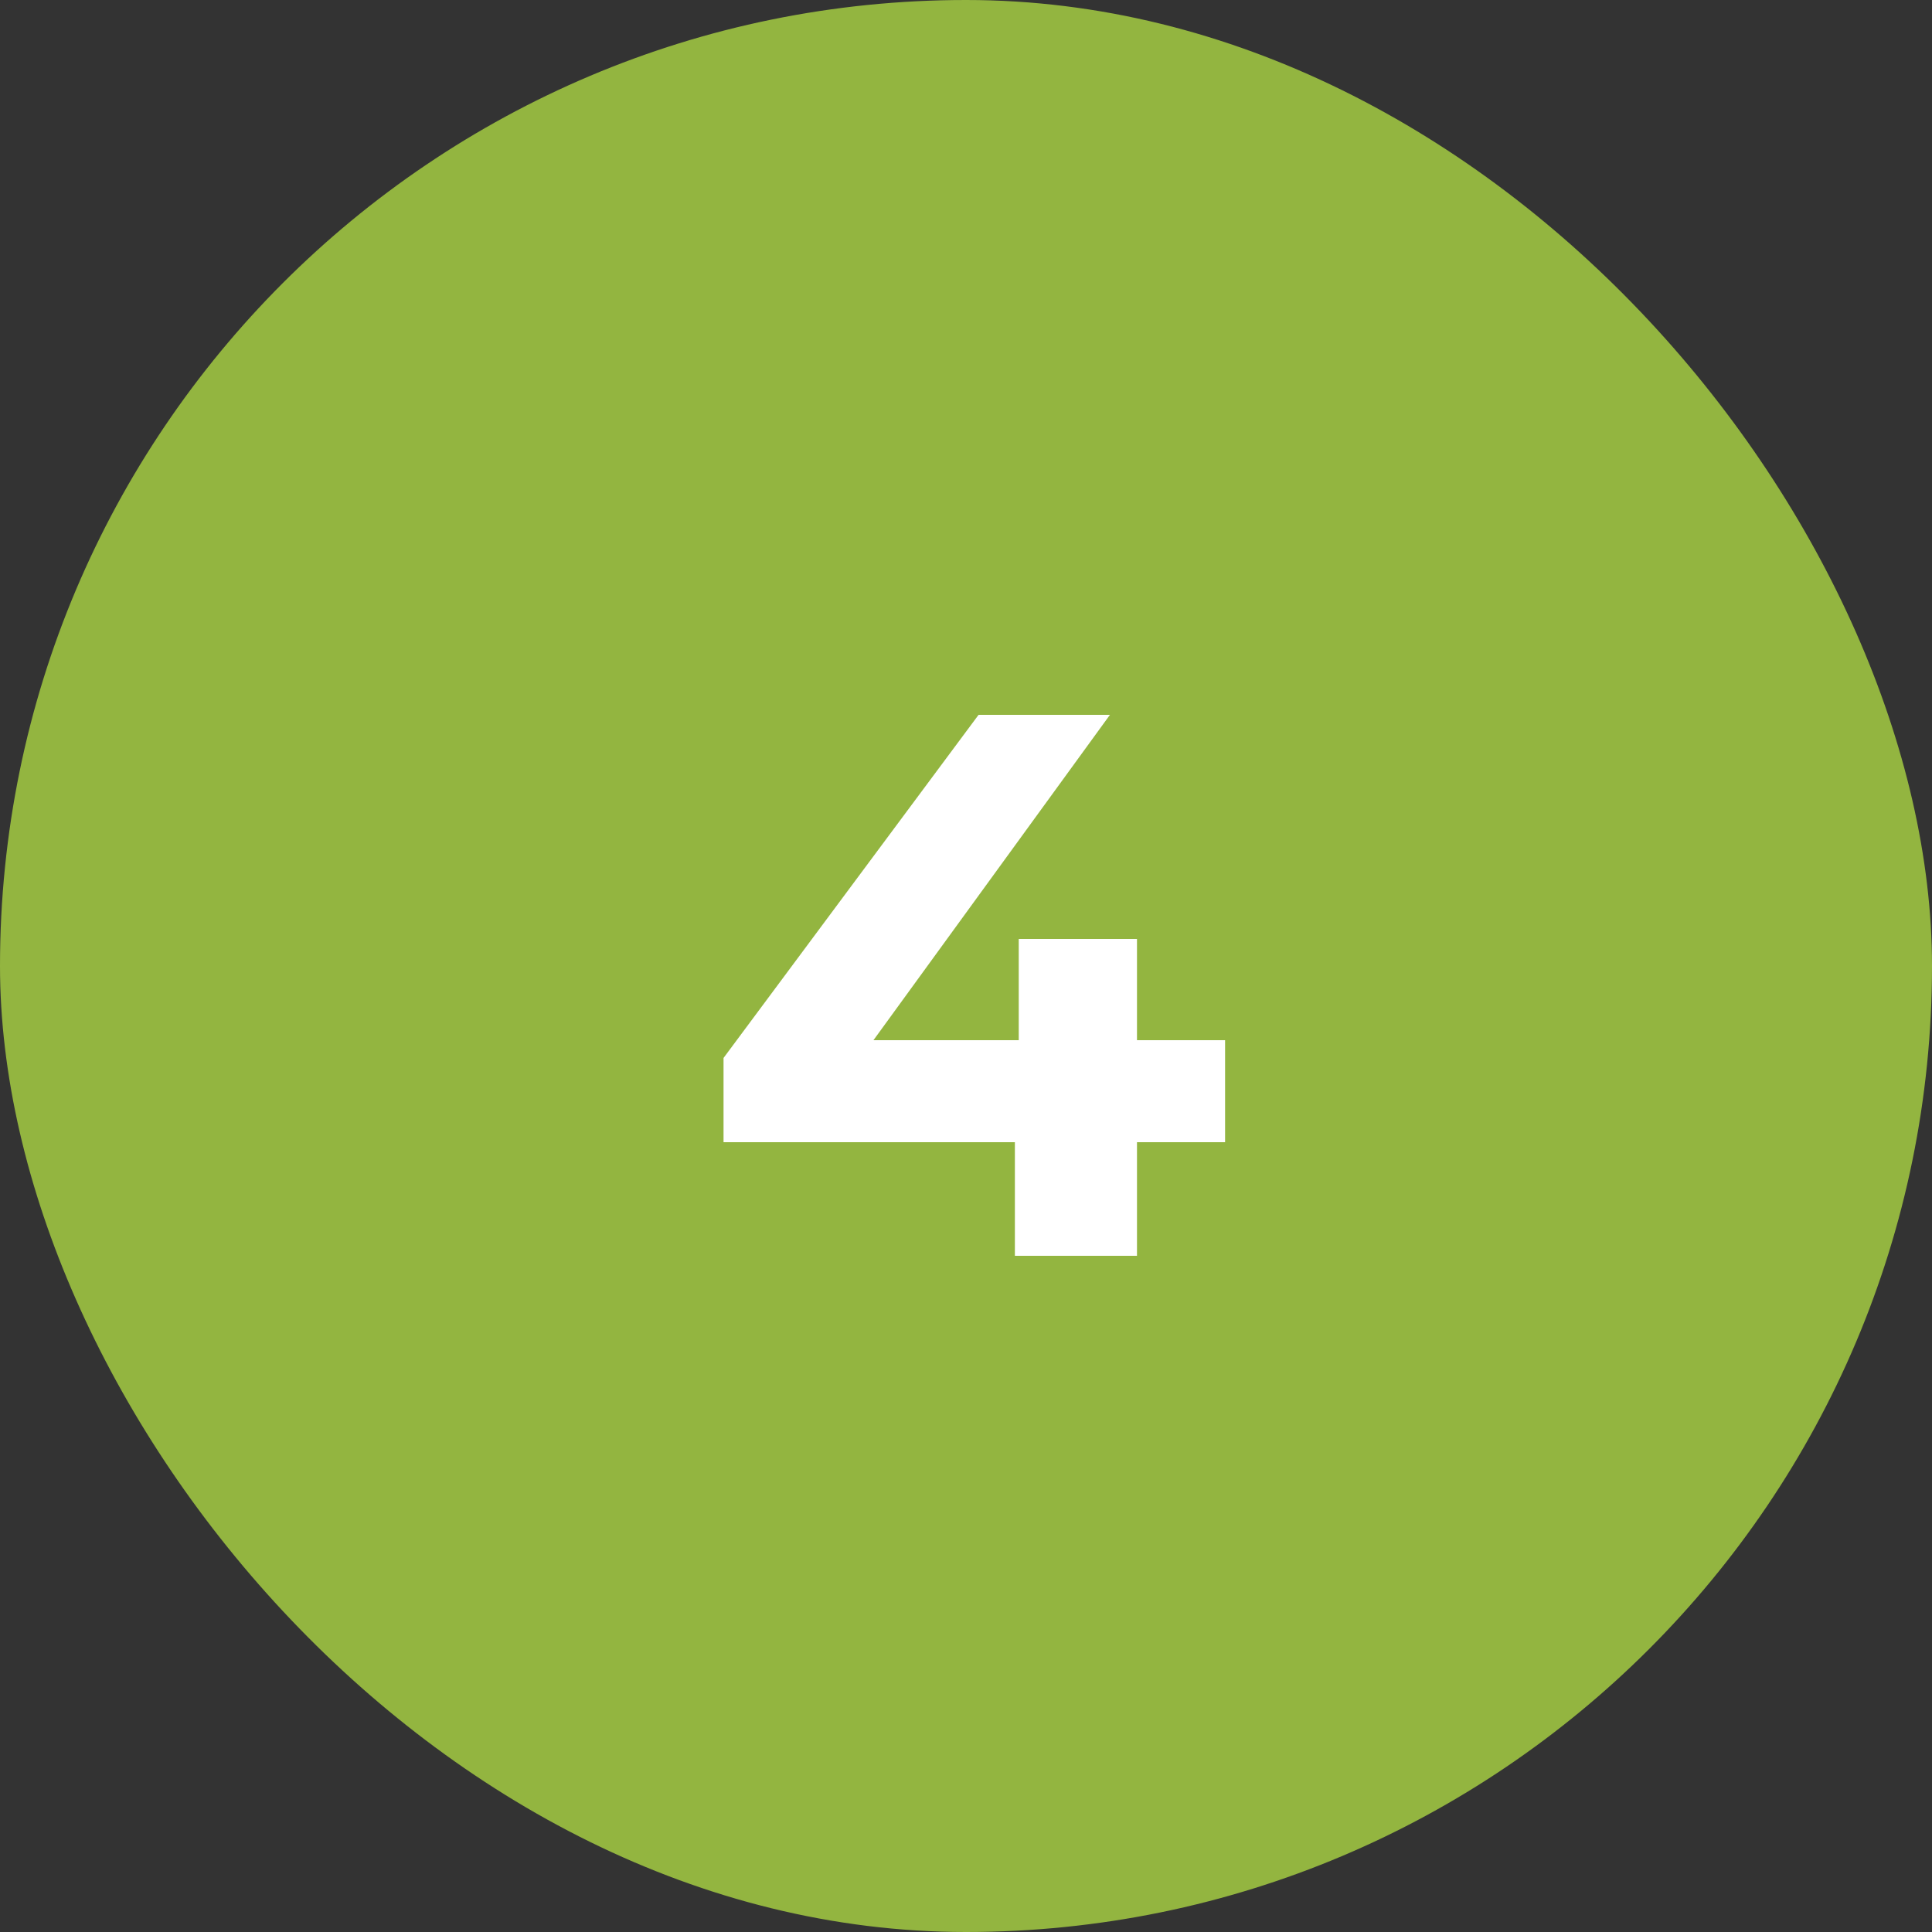
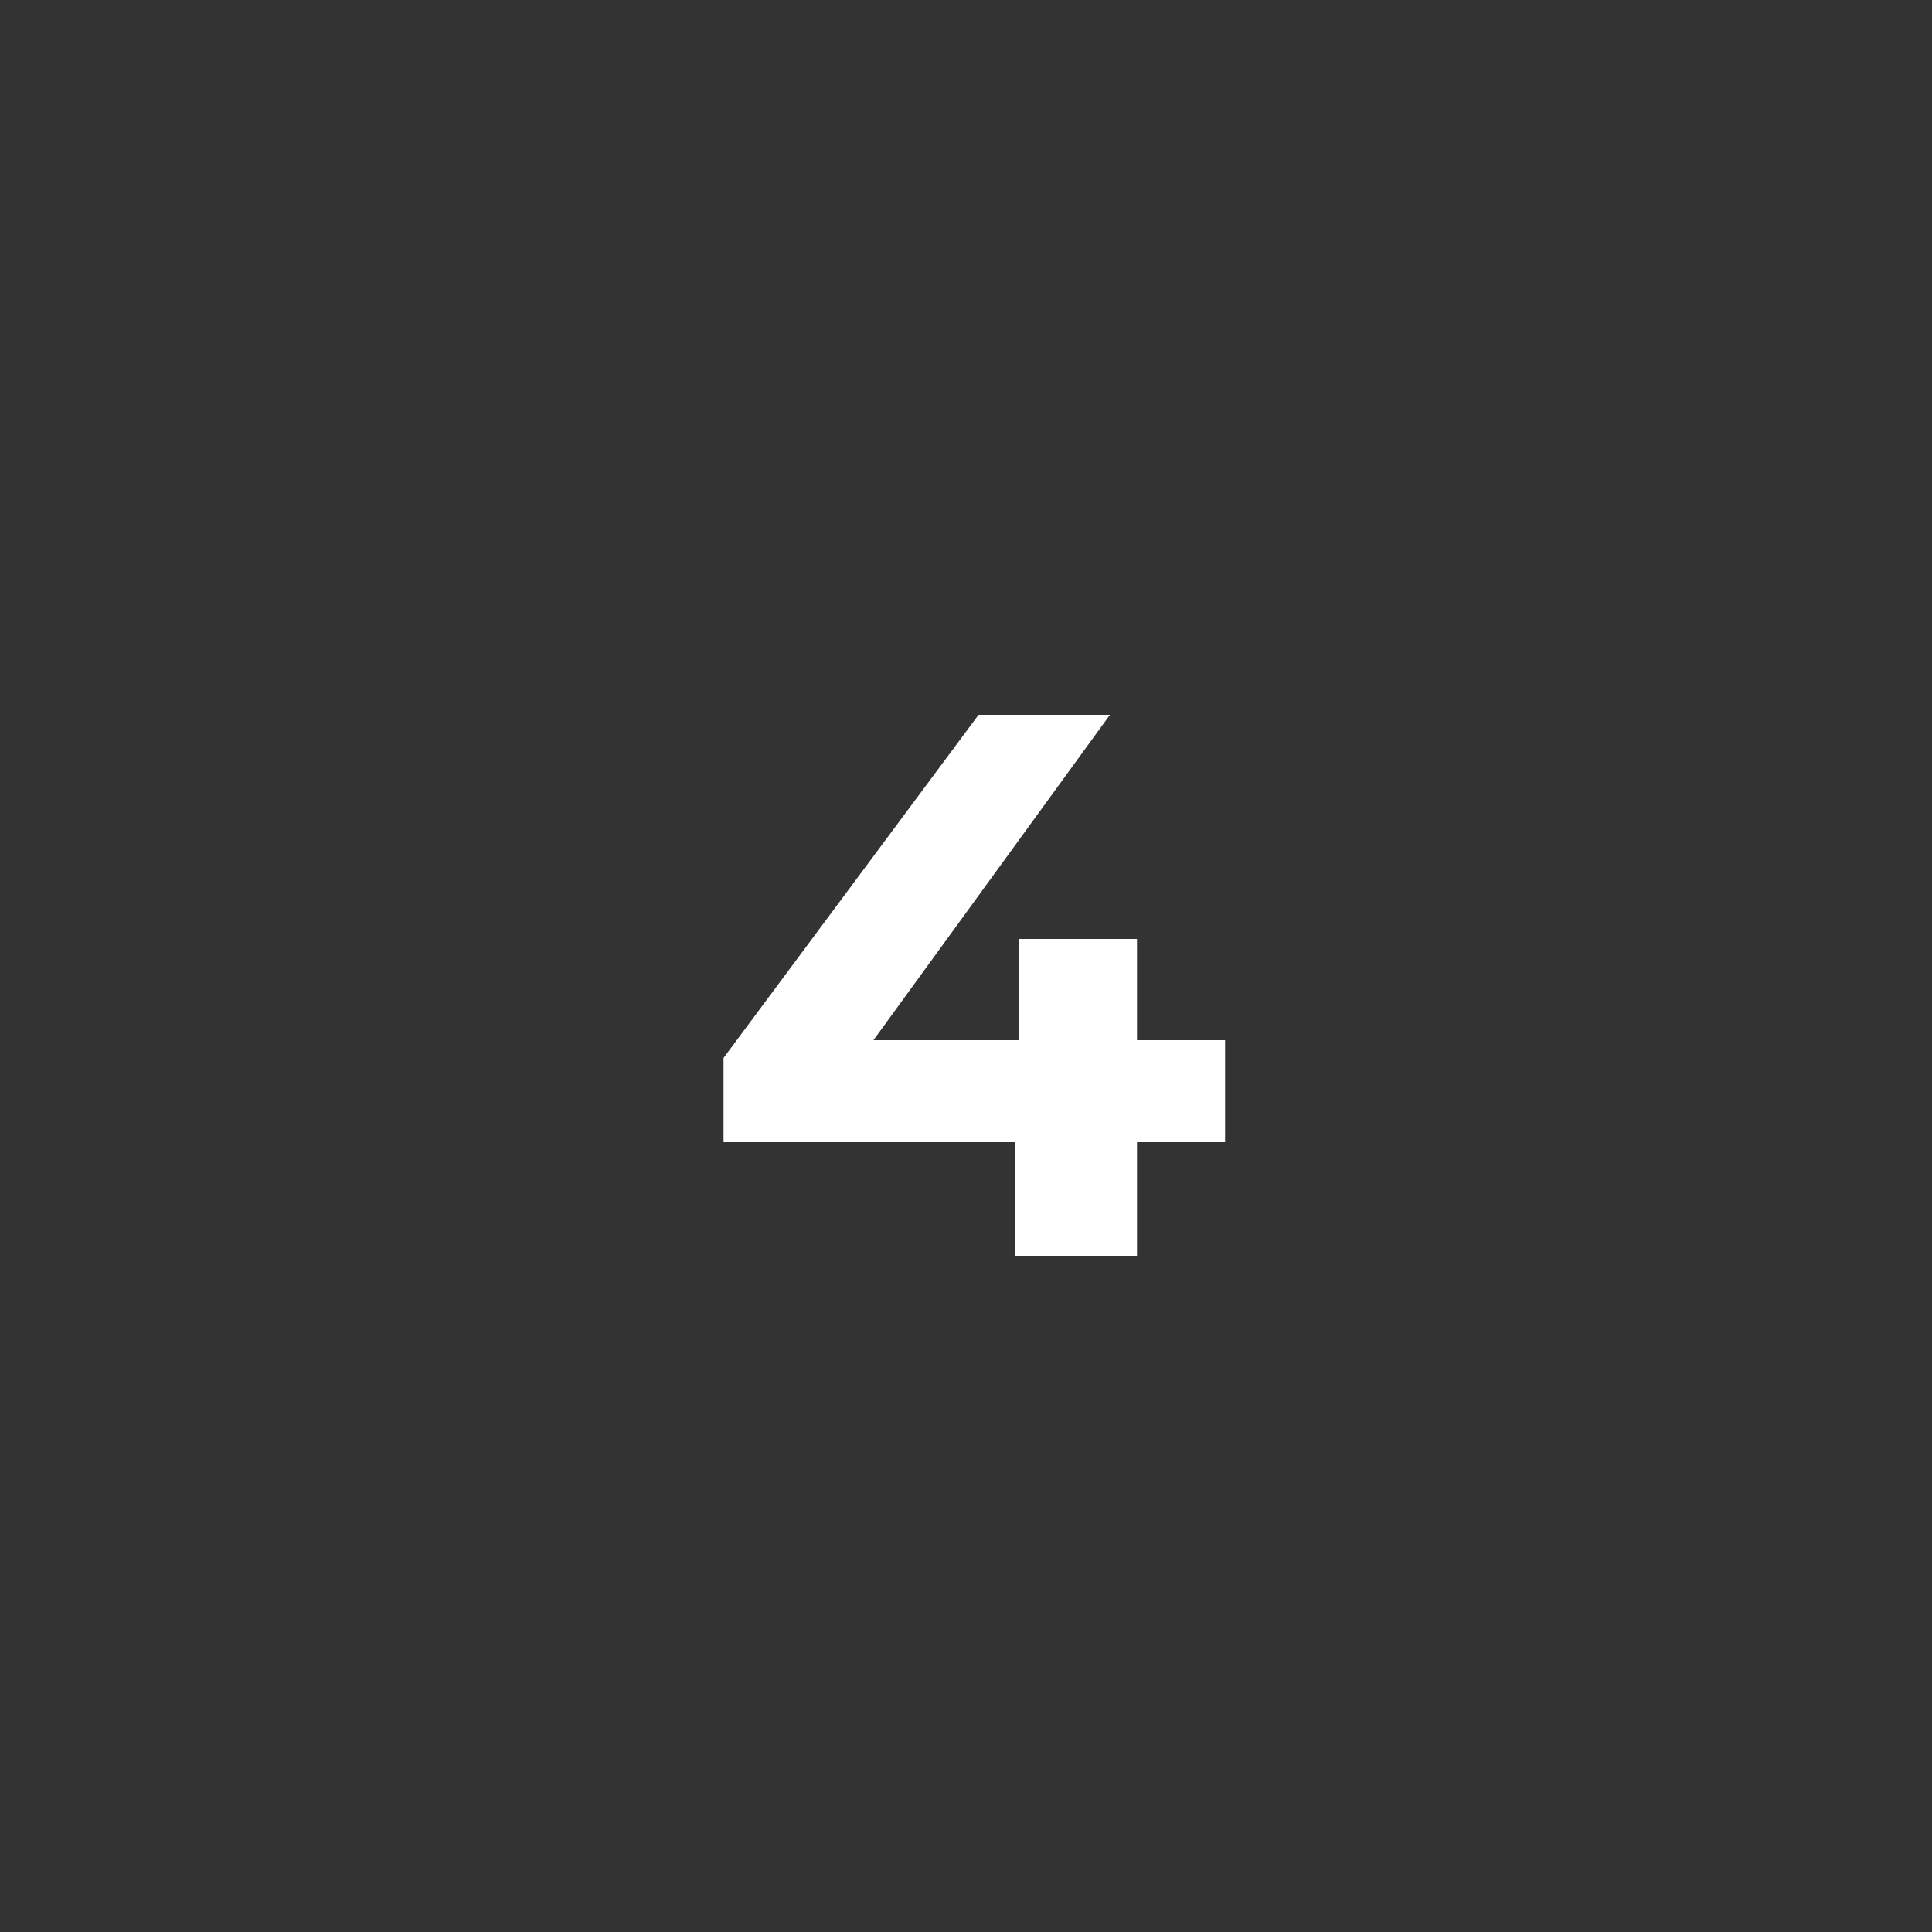
<svg xmlns="http://www.w3.org/2000/svg" width="40" height="40" viewBox="0 0 40 40" fill="none">
  <rect x="0" y="0" width="40" height="40" fill="#333333" stroke="none" />
-   <rect width="40" height="40" rx="20" fill="#93B540" />
  <path d="M25.364 21.536H23.54V19.44H21.092V21.536H18.084L22.98 14.8H20.26L14.98 21.904V23.648H21.012V26H23.54V23.648H25.364V21.536Z" fill="white" />
</svg>